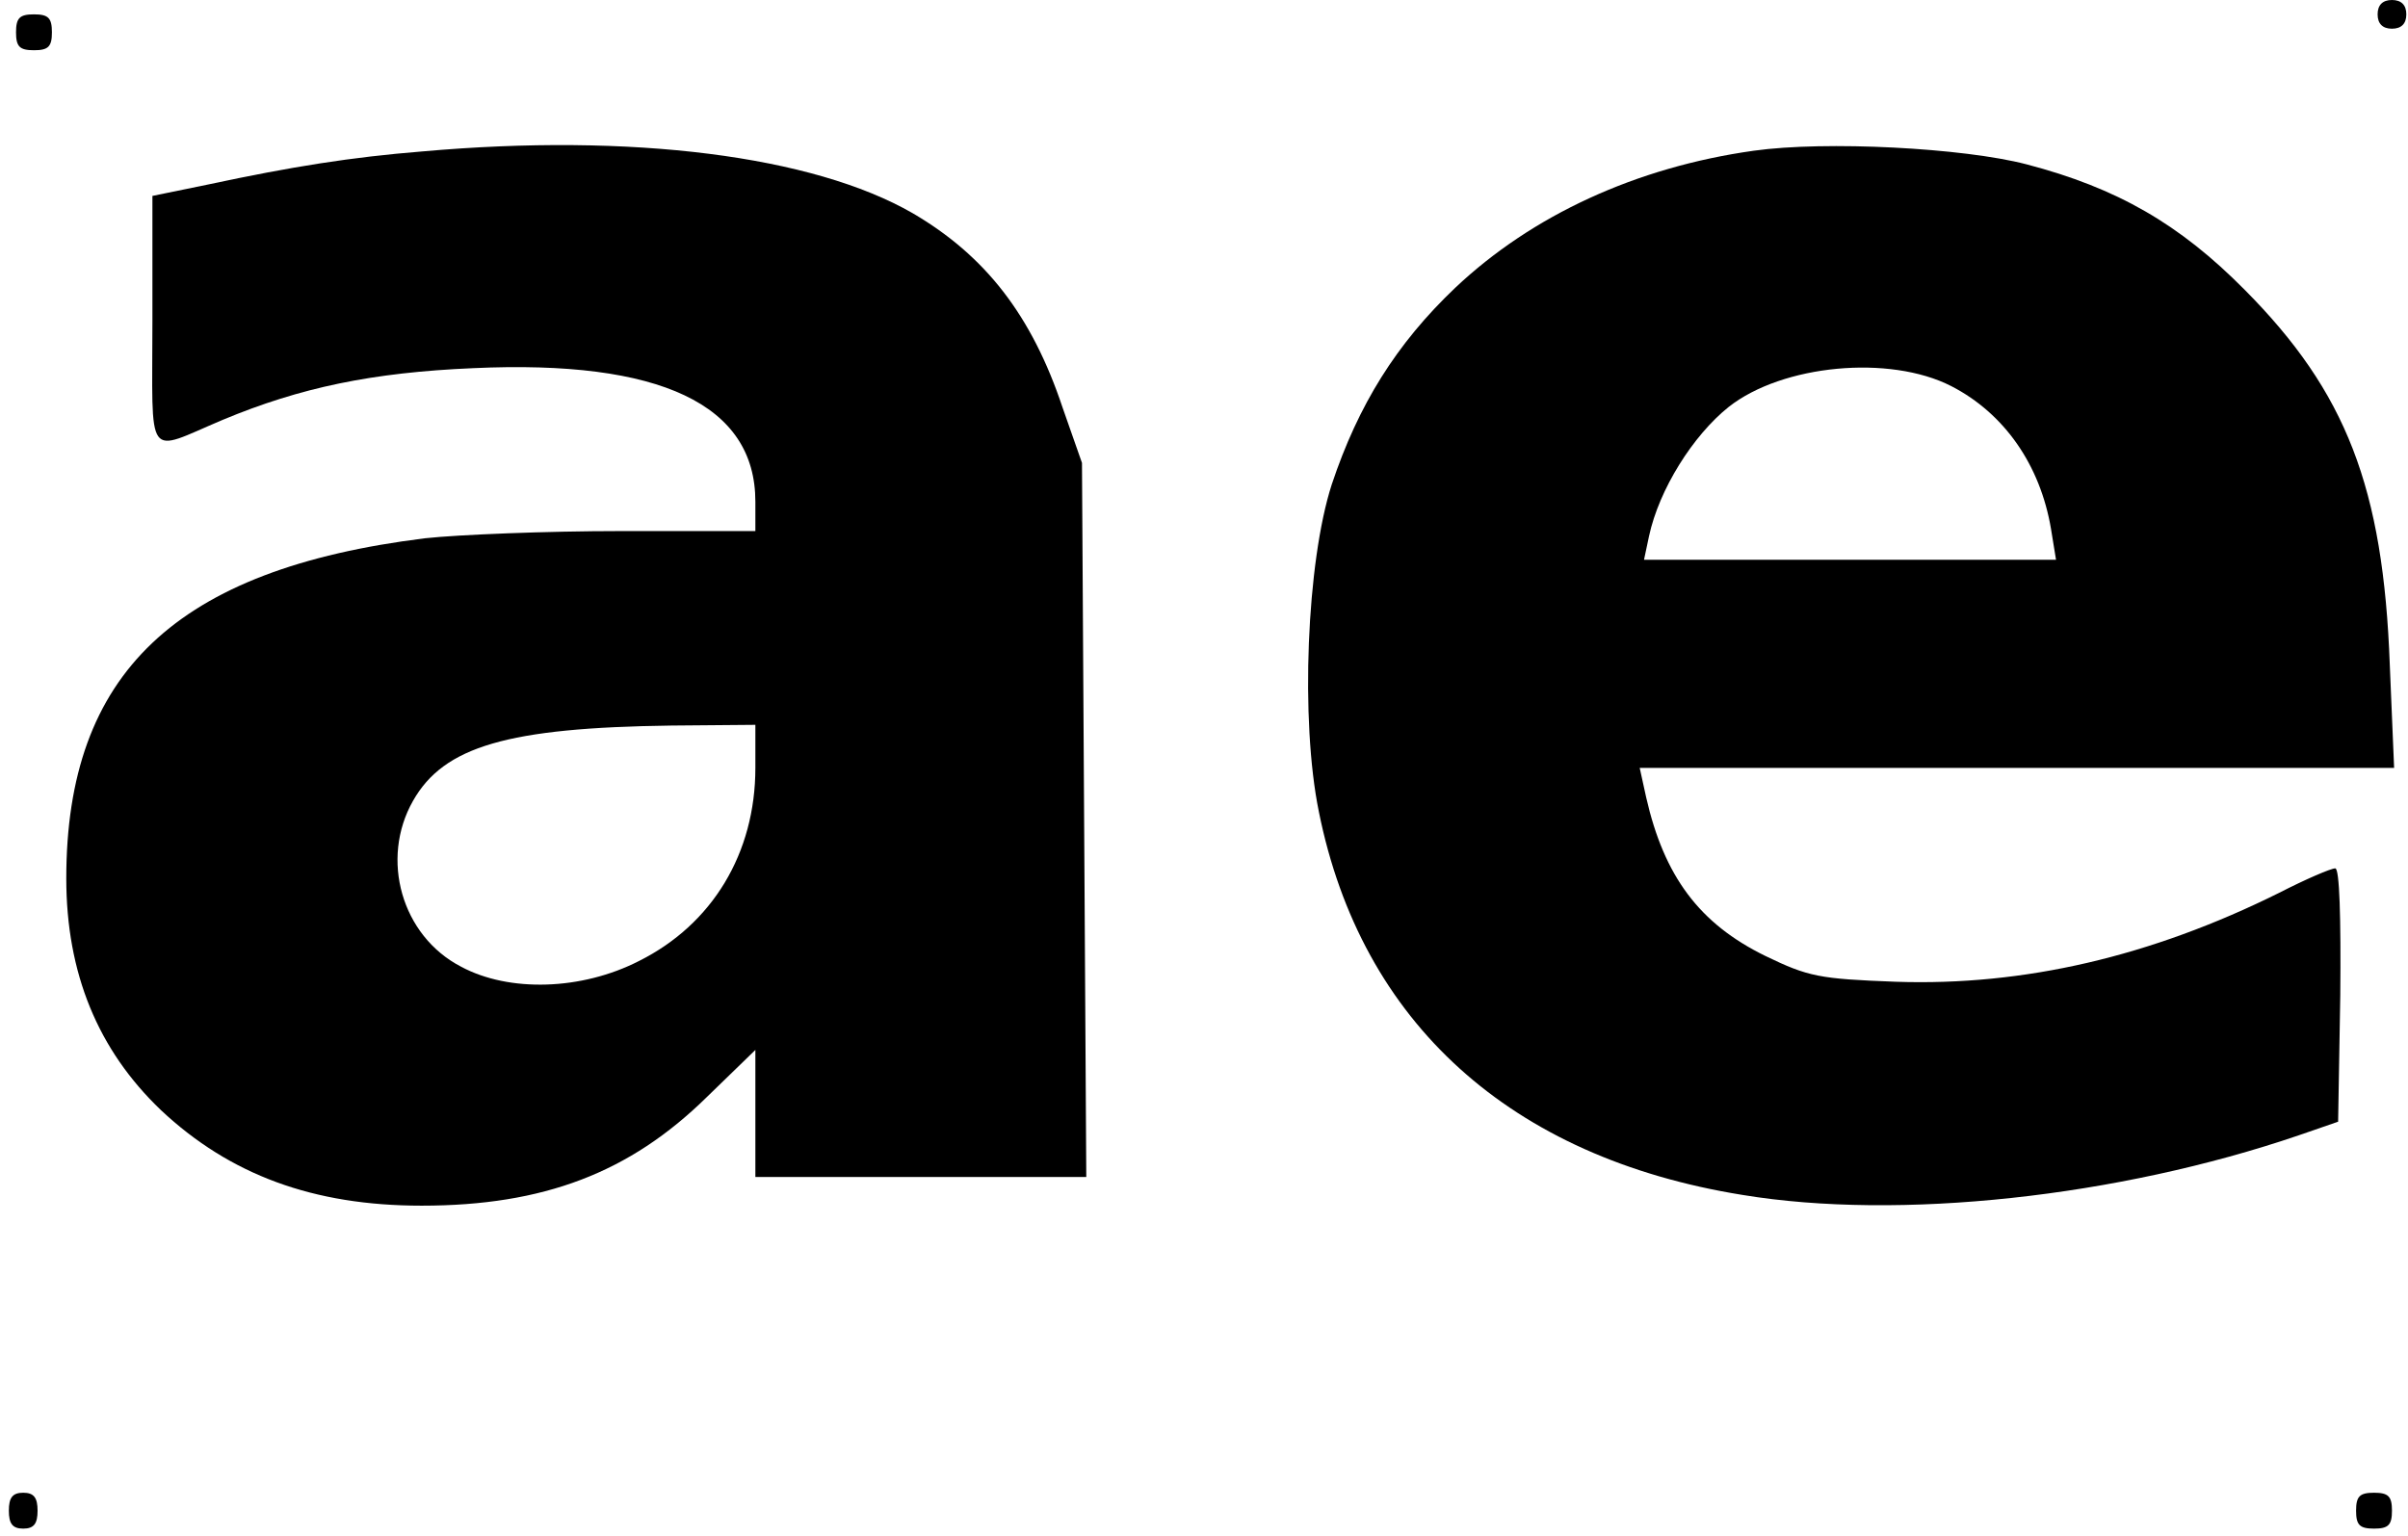
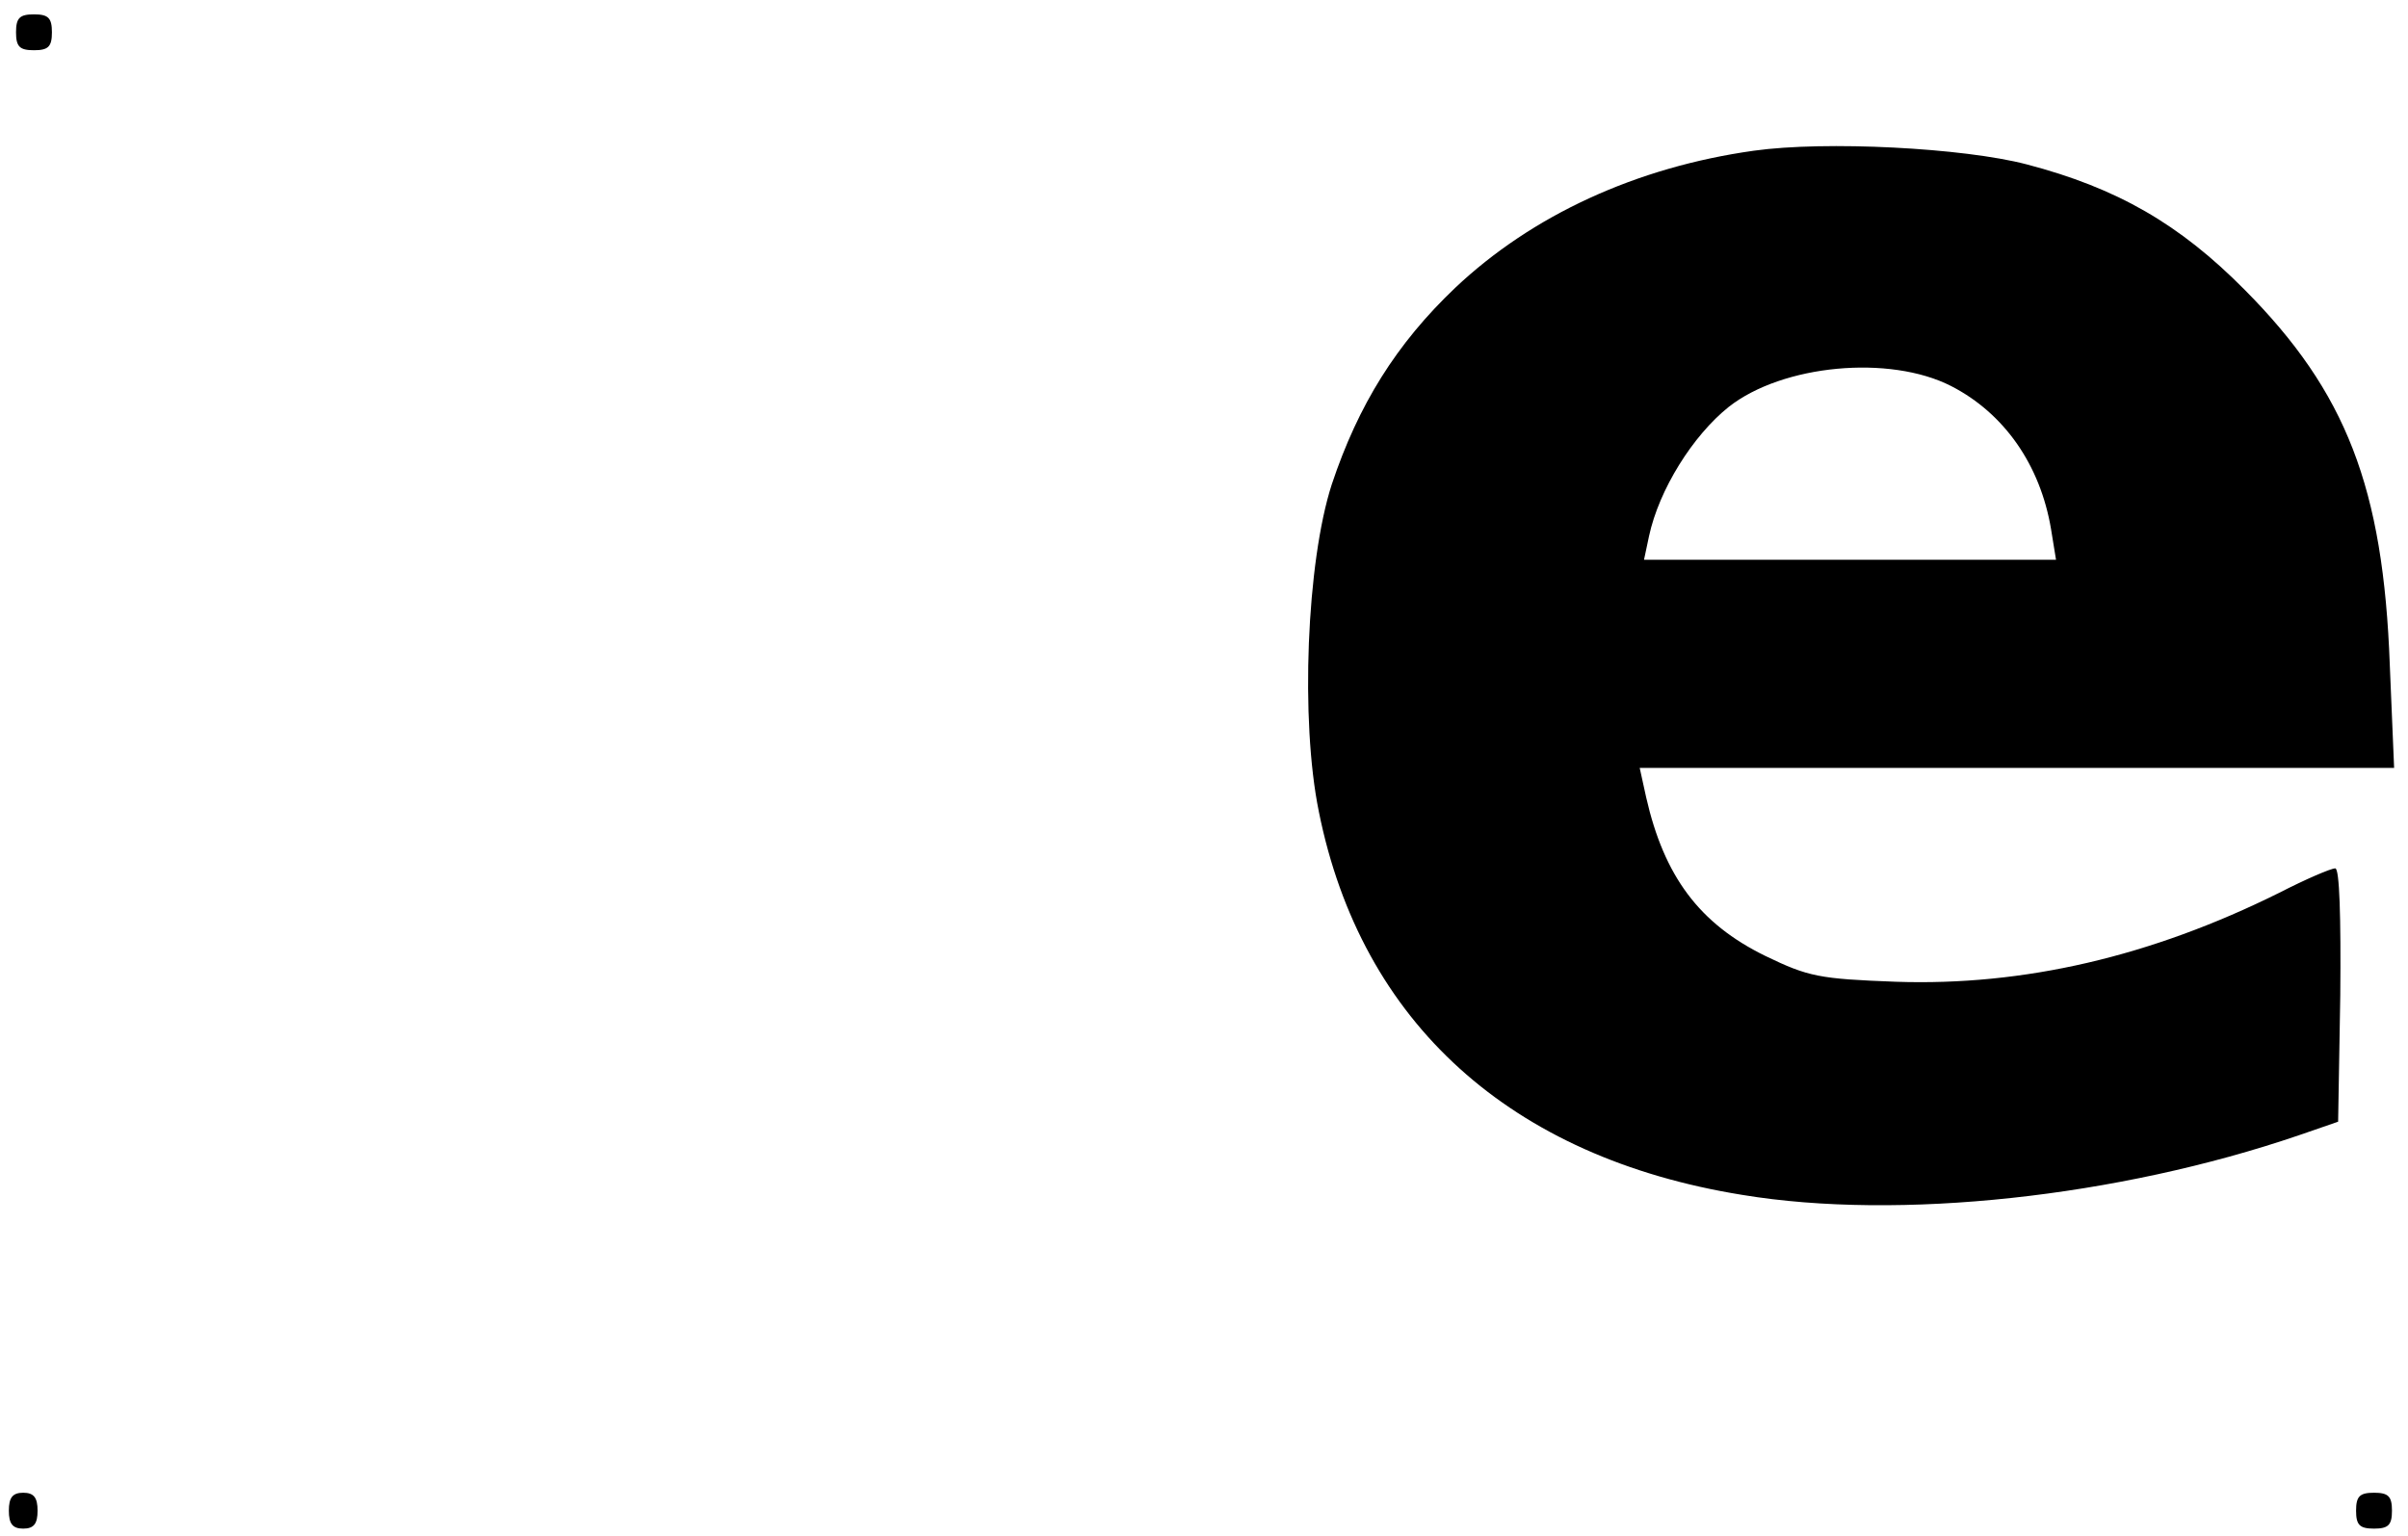
<svg xmlns="http://www.w3.org/2000/svg" version="1.0" width="88.438mm" height="56.416mm" viewBox="0 0 335 214" preserveAspectRatio="xMidYMid meet">
  <g transform="translate(0,214) scale(0.1,-0.1)" fill="#000000" stroke="none">
-     <path d="M3310 2120 c0 -13 7 -20 20 -20 13 0 20 7 20 20 0 13 -7 20 -20 20 -13 0 -20 -7 -20 -20z" />
    <path d="M20 2095 c0 -20 5 -25 25 -25 20 0 25 5 25 25 0 20 -5 25 -25 25 -20 0 -25 -5 -25 -25z" />
-     <path d="M586 1929 c-99 -8 -181 -21 -298 -46 l-78 -16 0 -175 c0 -198 -11 -183 98 -137 108 45 208 66 349 72 261 12 393 -51 393 -186 l0 -41 -188 0 c-103 0 -226 -5 -272 -10 -347 -43 -500 -188 -500 -474 0 -132 44 -239 132 -323 96 -90 212 -133 363 -133 170 0 290 46 397 151 l68 66 0 -88 0 -89 231 0 230 0 -3 498 -3 497 -27 77 c-43 129 -108 212 -209 271 -139 80 -391 112 -683 86z m464 -859 c0 -119 -60 -218 -162 -269 -80 -41 -181 -44 -248 -8 -83 43 -113 150 -67 231 43 76 132 102 360 105 l117 1 0 -60z" />
    <path d="M2441 1930 c-164 -23 -309 -90 -416 -191 -82 -78 -135 -163 -172 -274 -35 -108 -44 -329 -18 -456 59 -294 267 -482 590 -534 218 -36 523 -3 775 83 l55 19 3 176 c1 109 -1 177 -7 177 -6 0 -41 -15 -78 -34 -179 -89 -356 -130 -534 -124 -107 4 -122 7 -182 36 -92 45 -141 111 -166 221 l-9 41 525 0 526 0 -6 143 c-9 248 -61 381 -202 523 -91 92 -178 142 -304 175 -88 23 -280 33 -380 19z m275 -328 c74 -38 124 -110 139 -199 l7 -43 -287 0 -287 0 7 33 c14 65 61 140 111 180 75 59 224 73 310 29z" />
    <path d="M10 35 c0 -18 5 -25 20 -25 15 0 20 7 20 25 0 18 -5 25 -20 25 -15 0 -20 -7 -20 -25z" />
    <path d="M3280 35 c0 -20 5 -25 25 -25 20 0 25 5 25 25 0 20 -5 25 -25 25 -20 0 -25 -5 -25 -25z" />
  </g>
</svg>